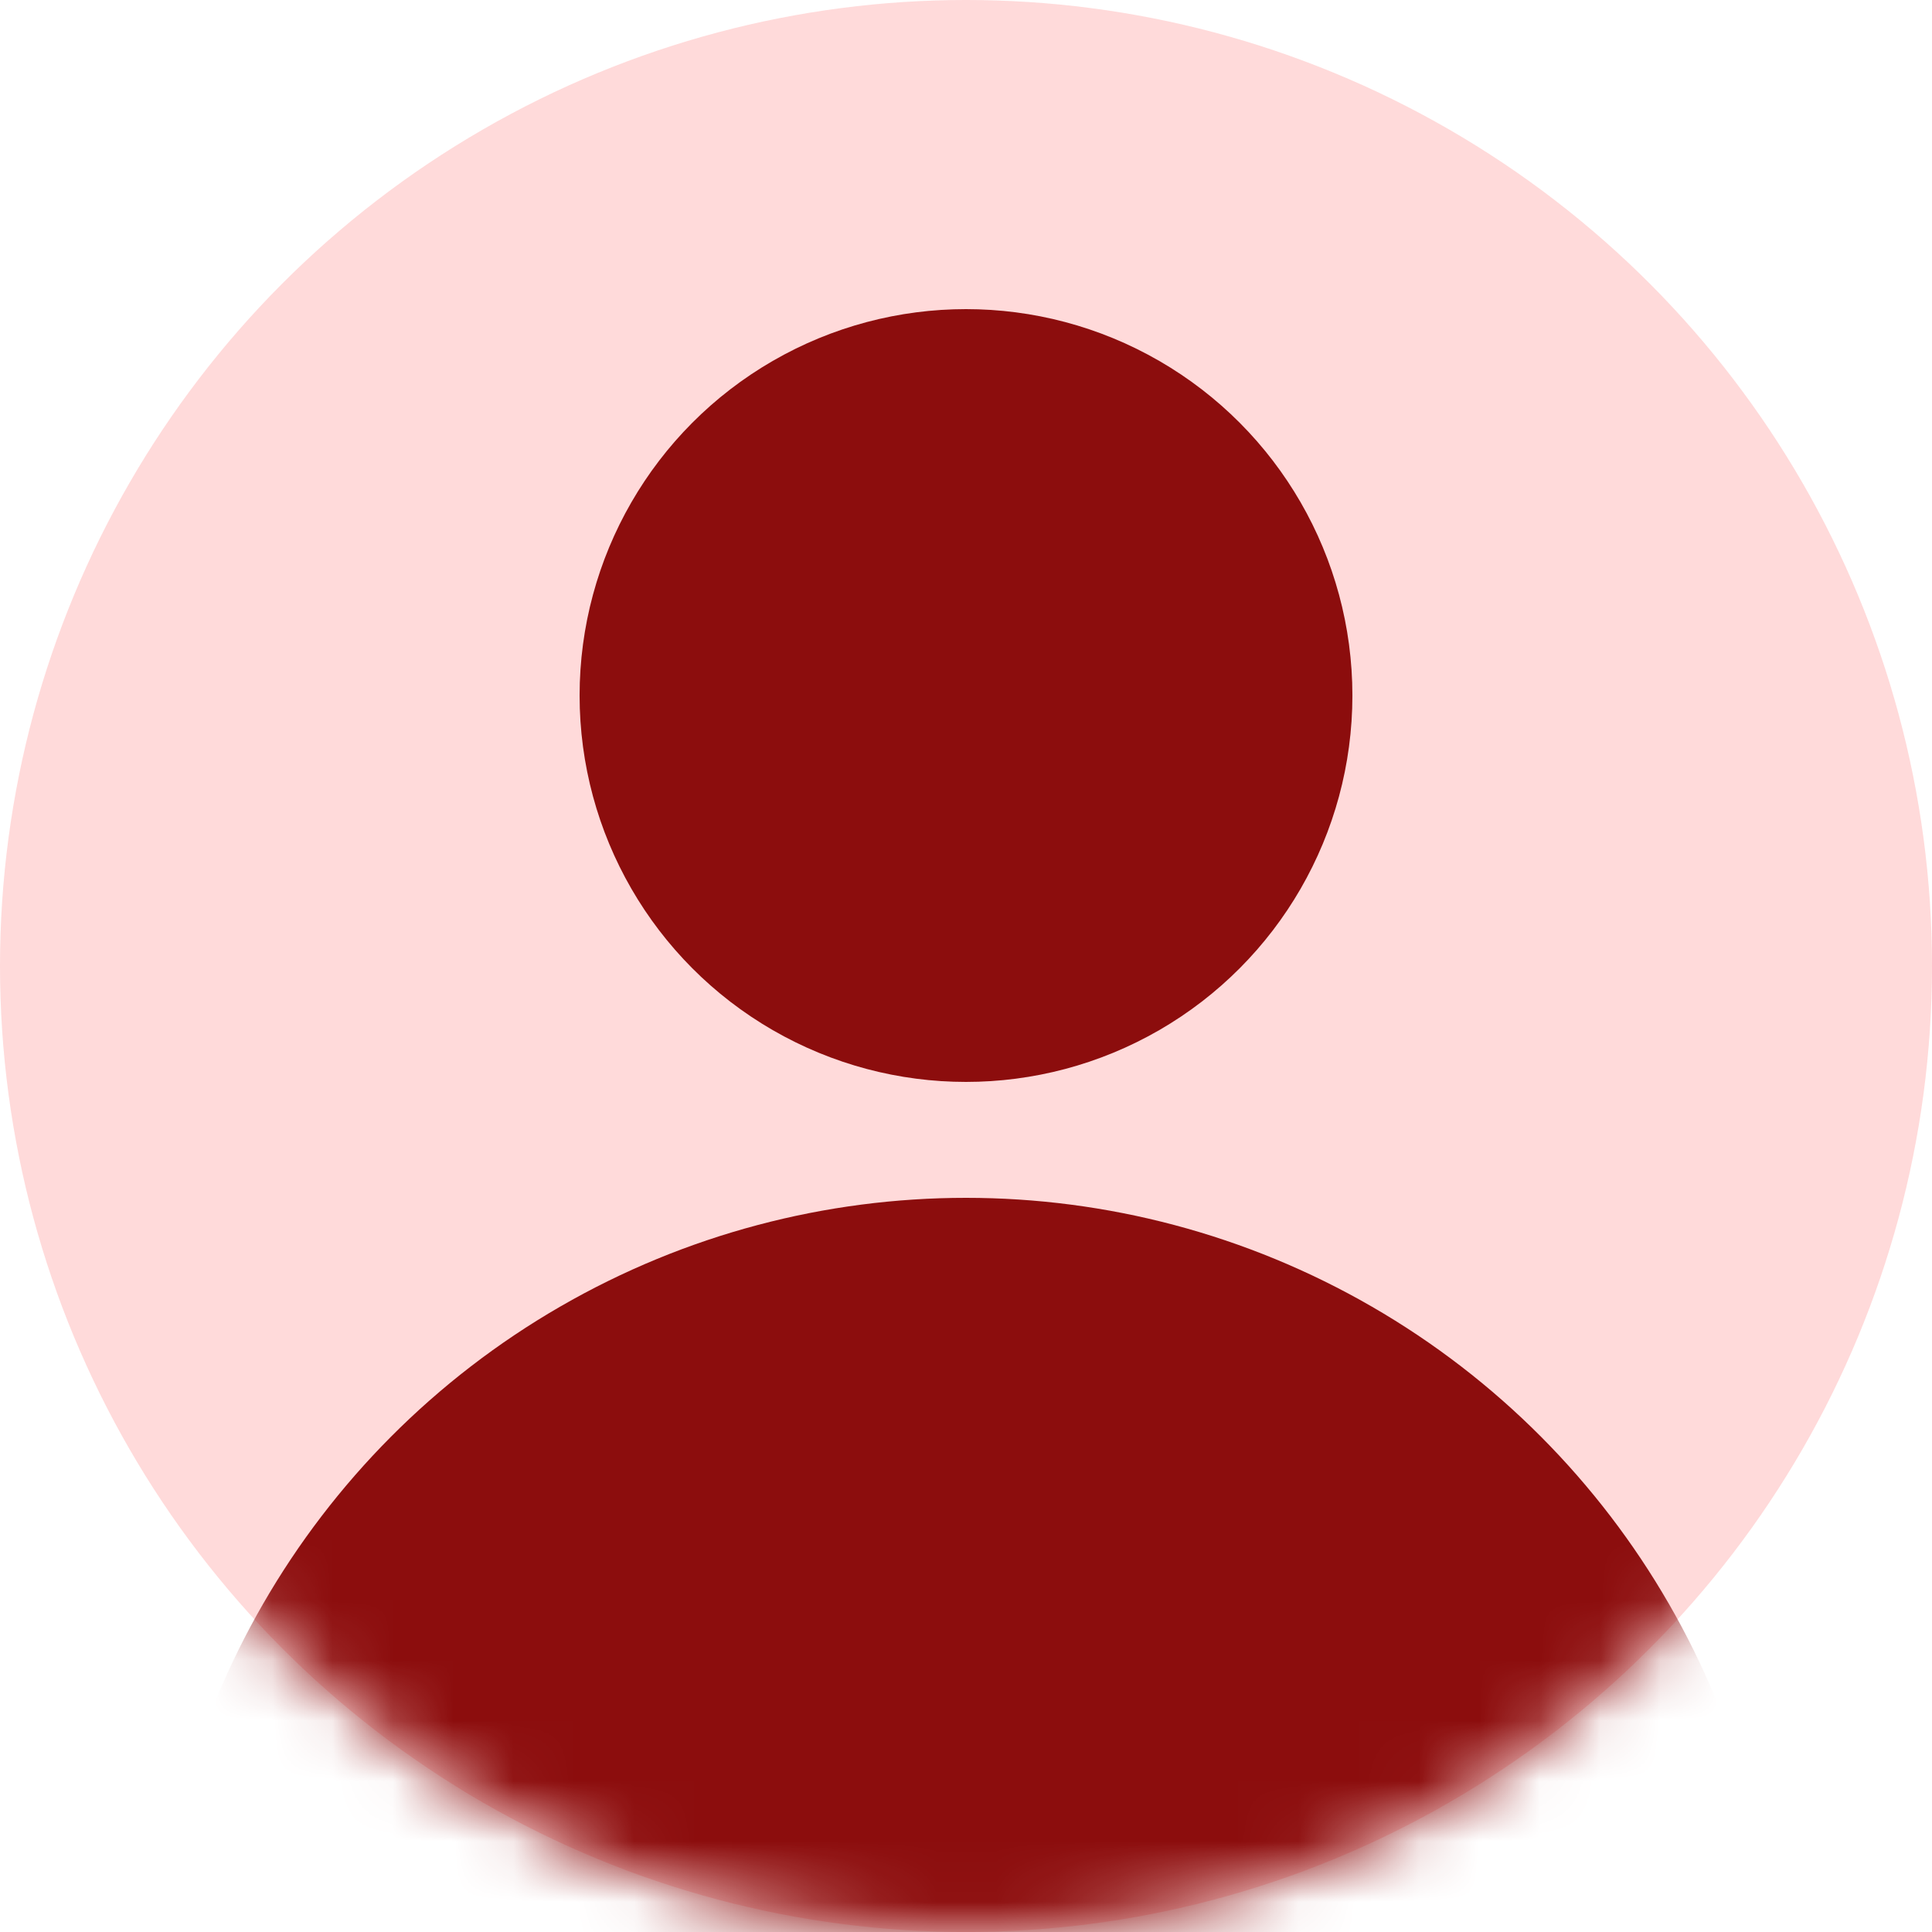
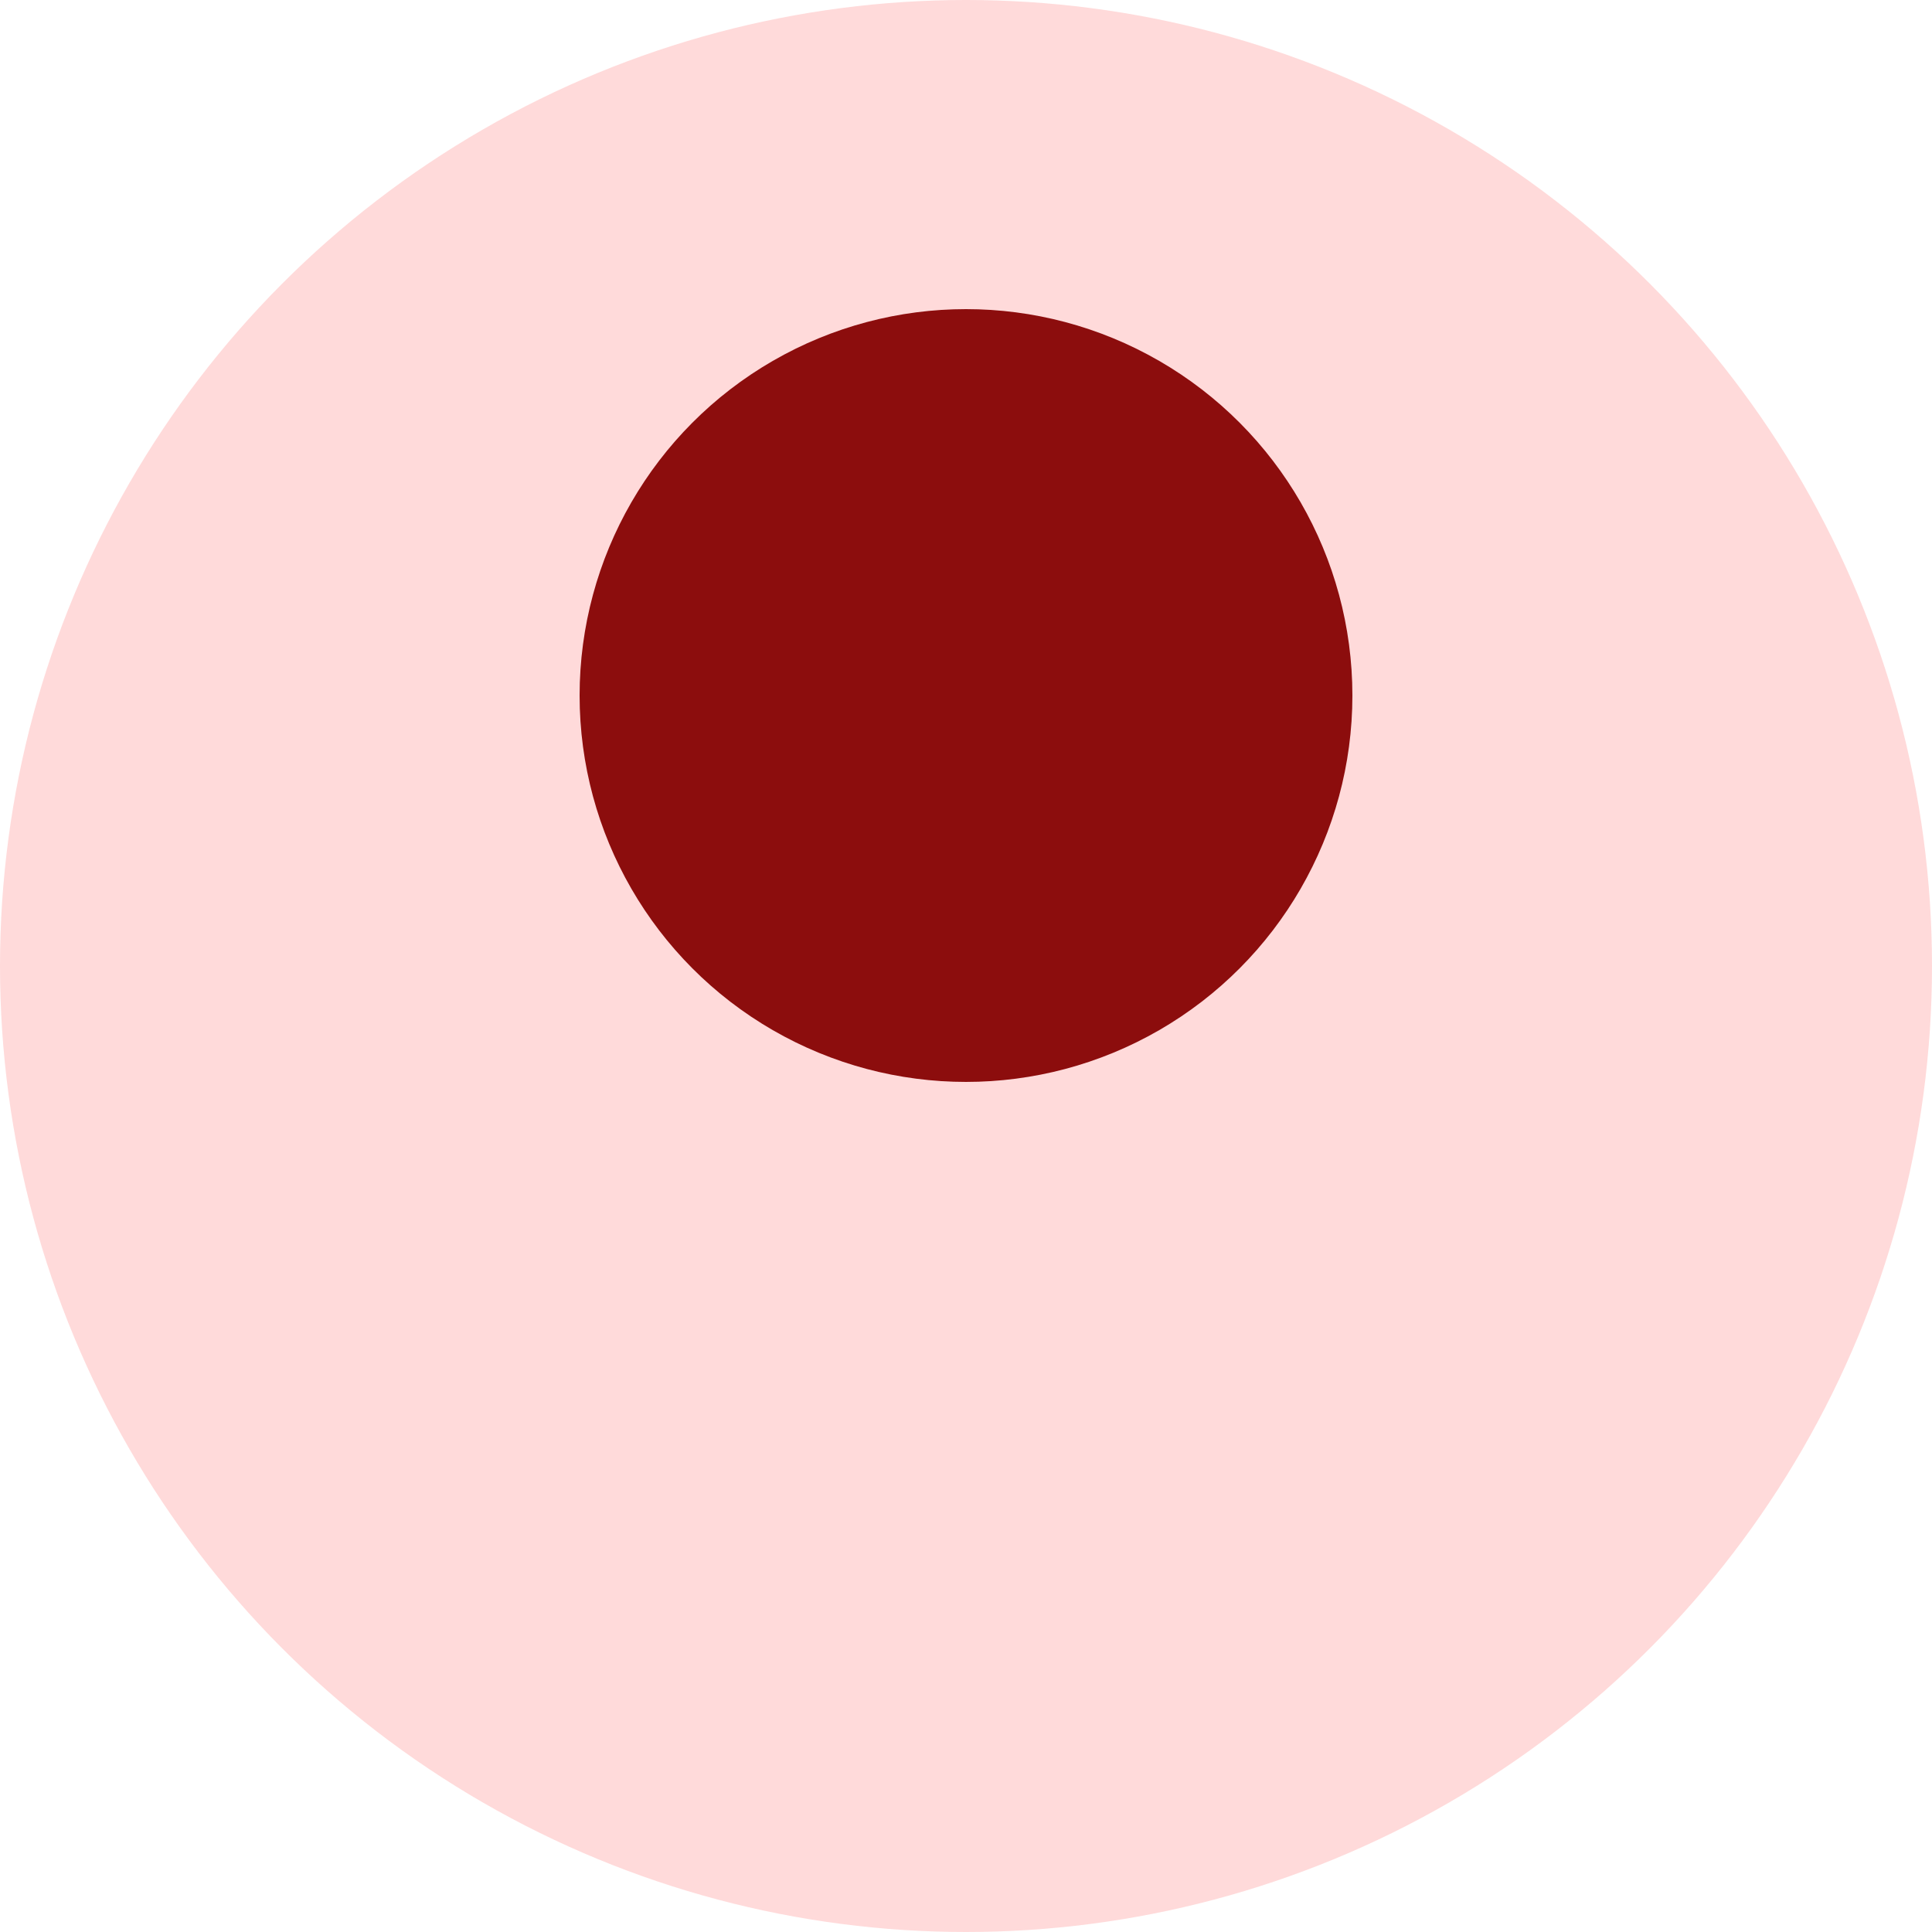
<svg xmlns="http://www.w3.org/2000/svg" width="32" height="32" viewBox="0 0 32 32" fill="none">
  <circle cx="16" cy="16" r="16" fill="#FFDADA" />
  <mask id="mask0_1319_2262" style="mask-type:alpha" maskUnits="userSpaceOnUse" x="0" y="0" width="32" height="32">
    <circle cx="16" cy="16" r="16" fill="#D9D9D9" />
  </mask>
  <g mask="url(#mask0_1319_2262)">
    <circle cx="16" cy="11.52" r="6.4" fill="#8C0D0D" />
-     <circle cx="16" cy="33.28" r="13.44" fill="#8C0D0D" />
  </g>
</svg>